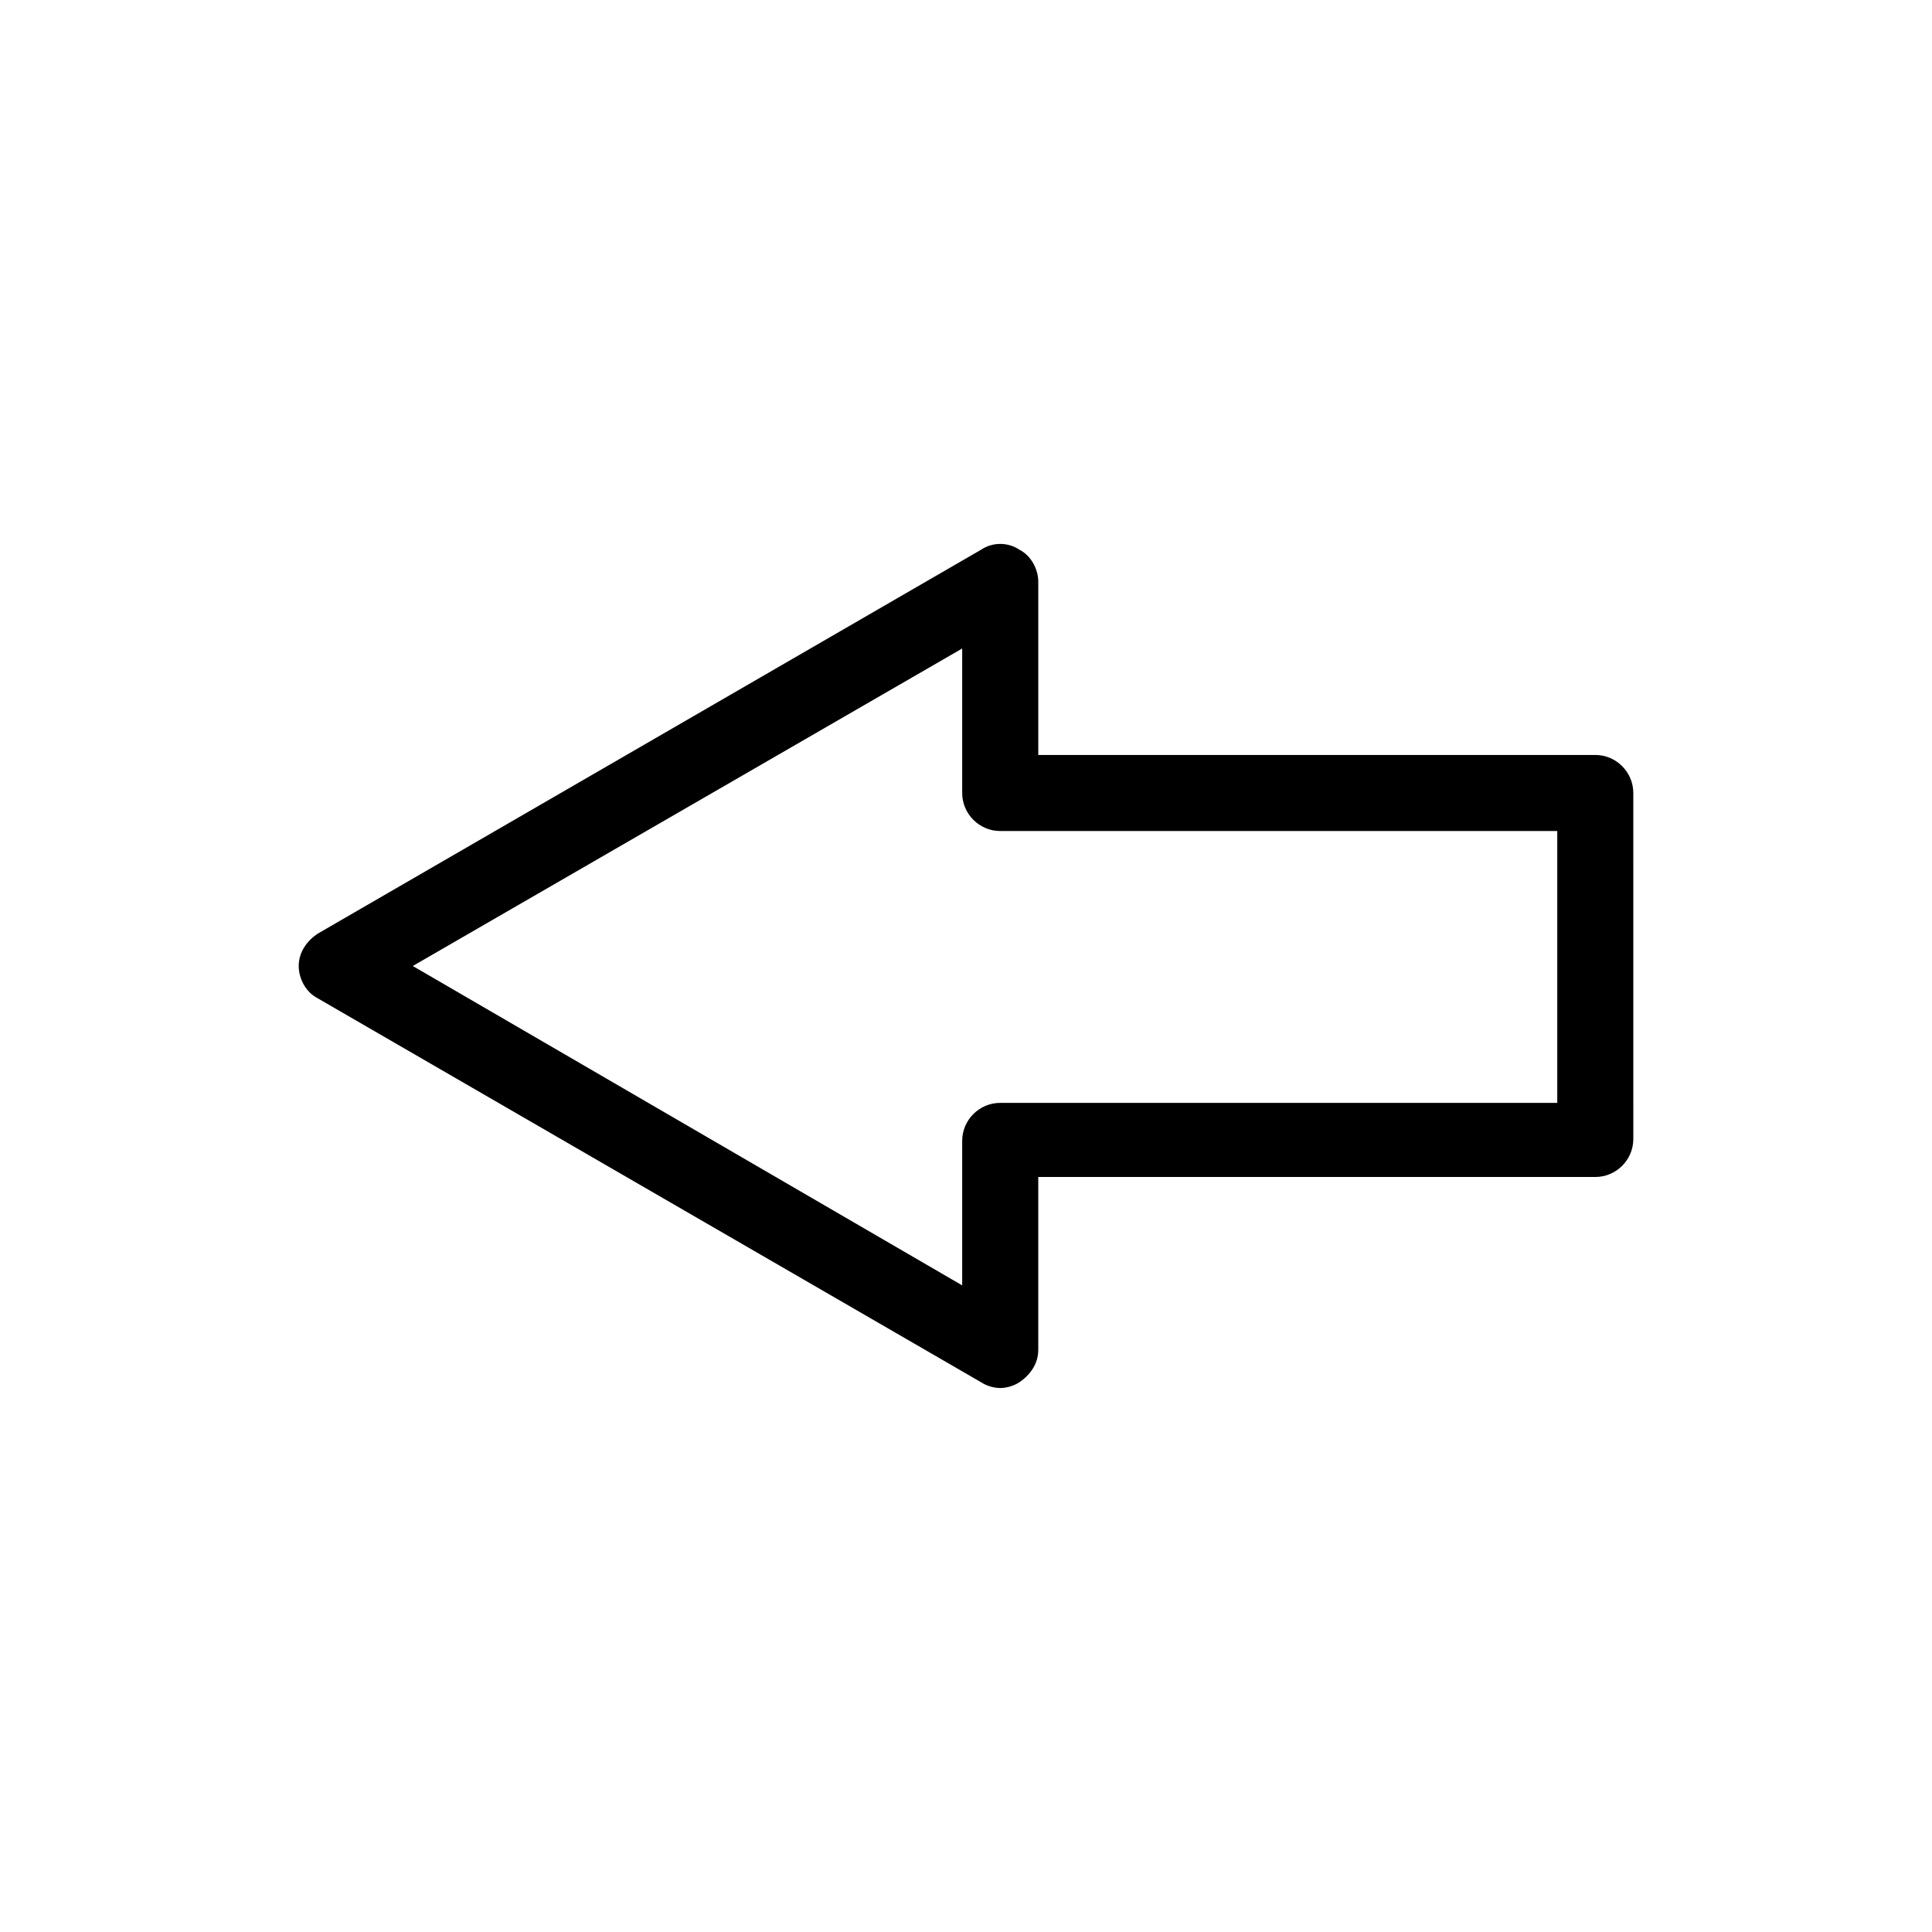
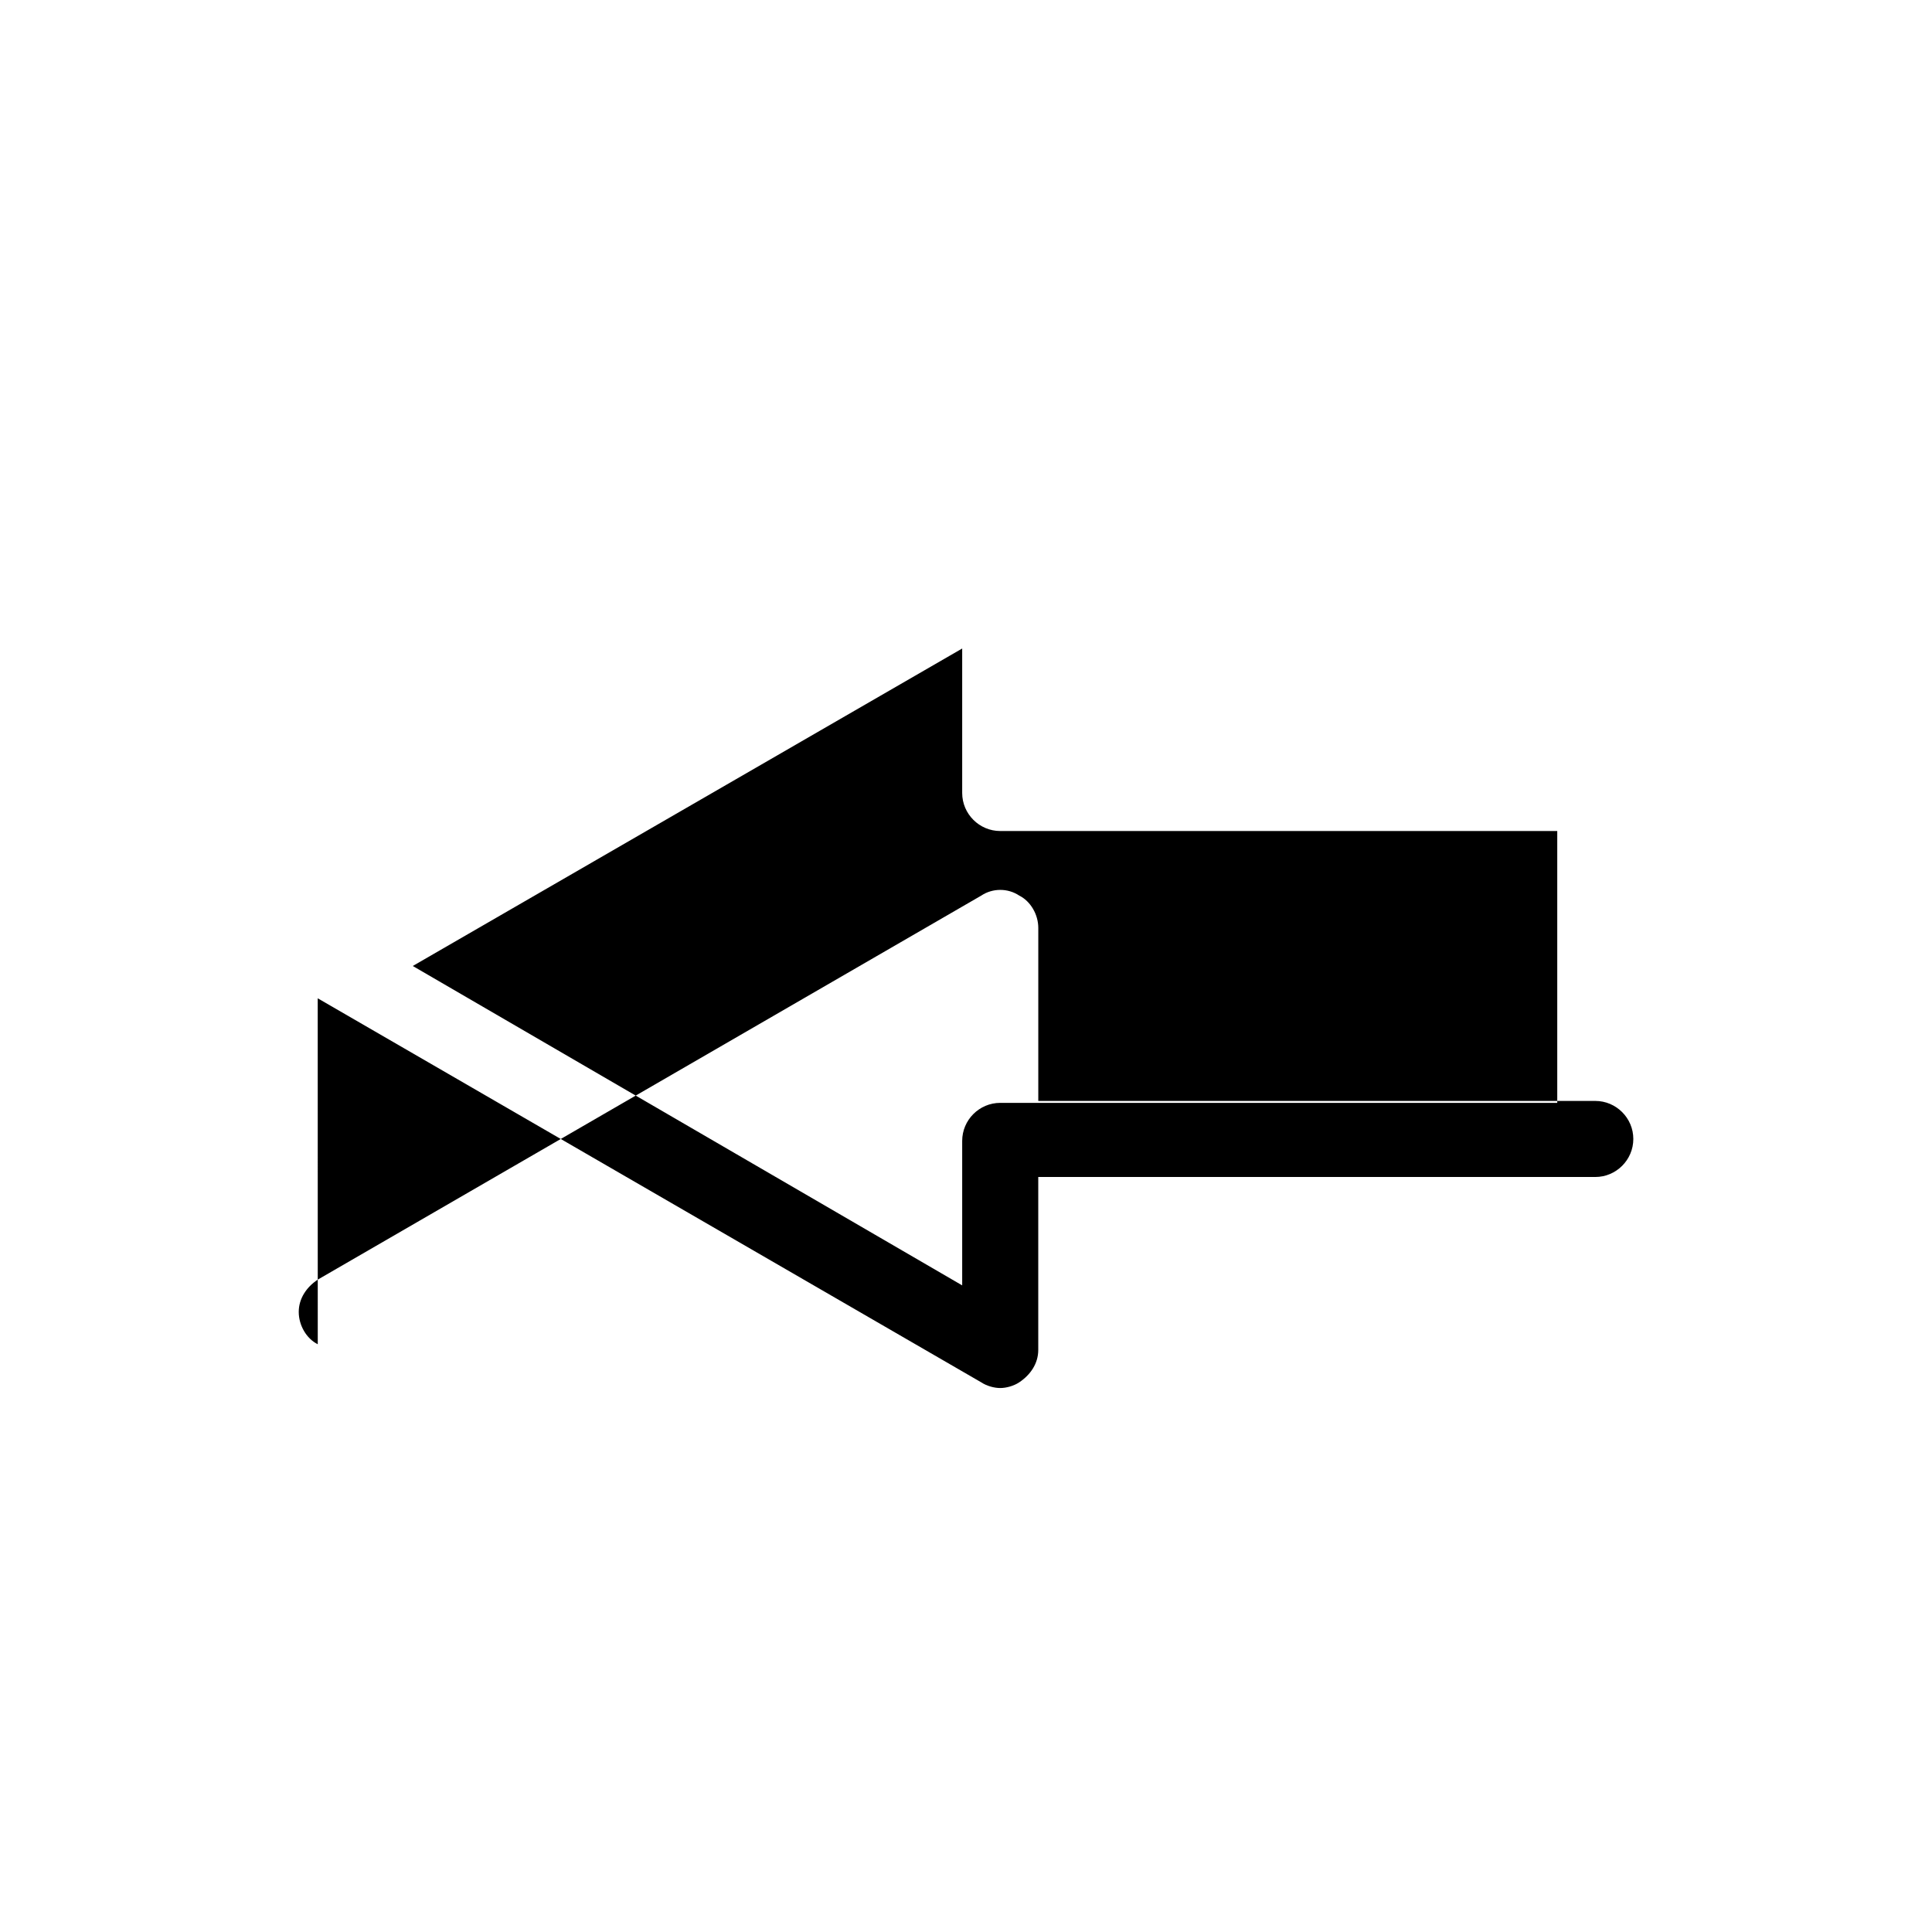
<svg xmlns="http://www.w3.org/2000/svg" fill="#000000" width="800px" height="800px" version="1.1" viewBox="144 144 512 512">
-   <path d="m228.2 408.56 175.83 101.77c1.512 1.008 3.527 1.512 5.039 1.512 1.512 0 3.527-0.504 5.039-1.512 3.023-2.016 5.039-5.039 5.039-8.566v-45.848h147.62c5.543 0 10.078-4.535 10.078-10.078l-0.004-91.688c0-5.543-4.535-10.078-10.078-10.078h-147.61v-45.848c0-3.527-2.016-7.055-5.039-8.566-3.023-2.016-7.055-2.016-10.078 0l-175.83 101.77c-3.023 2.016-5.039 5.039-5.039 8.566 0 3.523 2.016 7.051 5.039 8.562zm170.79-92.699v38.289c0 5.543 4.535 10.078 10.078 10.078h147.62v72.043h-147.62c-5.543 0-10.078 4.535-10.078 10.078v38.289l-145.6-84.641z" />
+   <path d="m228.2 408.56 175.83 101.77c1.512 1.008 3.527 1.512 5.039 1.512 1.512 0 3.527-0.504 5.039-1.512 3.023-2.016 5.039-5.039 5.039-8.566v-45.848h147.62c5.543 0 10.078-4.535 10.078-10.078c0-5.543-4.535-10.078-10.078-10.078h-147.61v-45.848c0-3.527-2.016-7.055-5.039-8.566-3.023-2.016-7.055-2.016-10.078 0l-175.83 101.77c-3.023 2.016-5.039 5.039-5.039 8.566 0 3.523 2.016 7.051 5.039 8.562zm170.79-92.699v38.289c0 5.543 4.535 10.078 10.078 10.078h147.62v72.043h-147.62c-5.543 0-10.078 4.535-10.078 10.078v38.289l-145.6-84.641z" />
</svg>